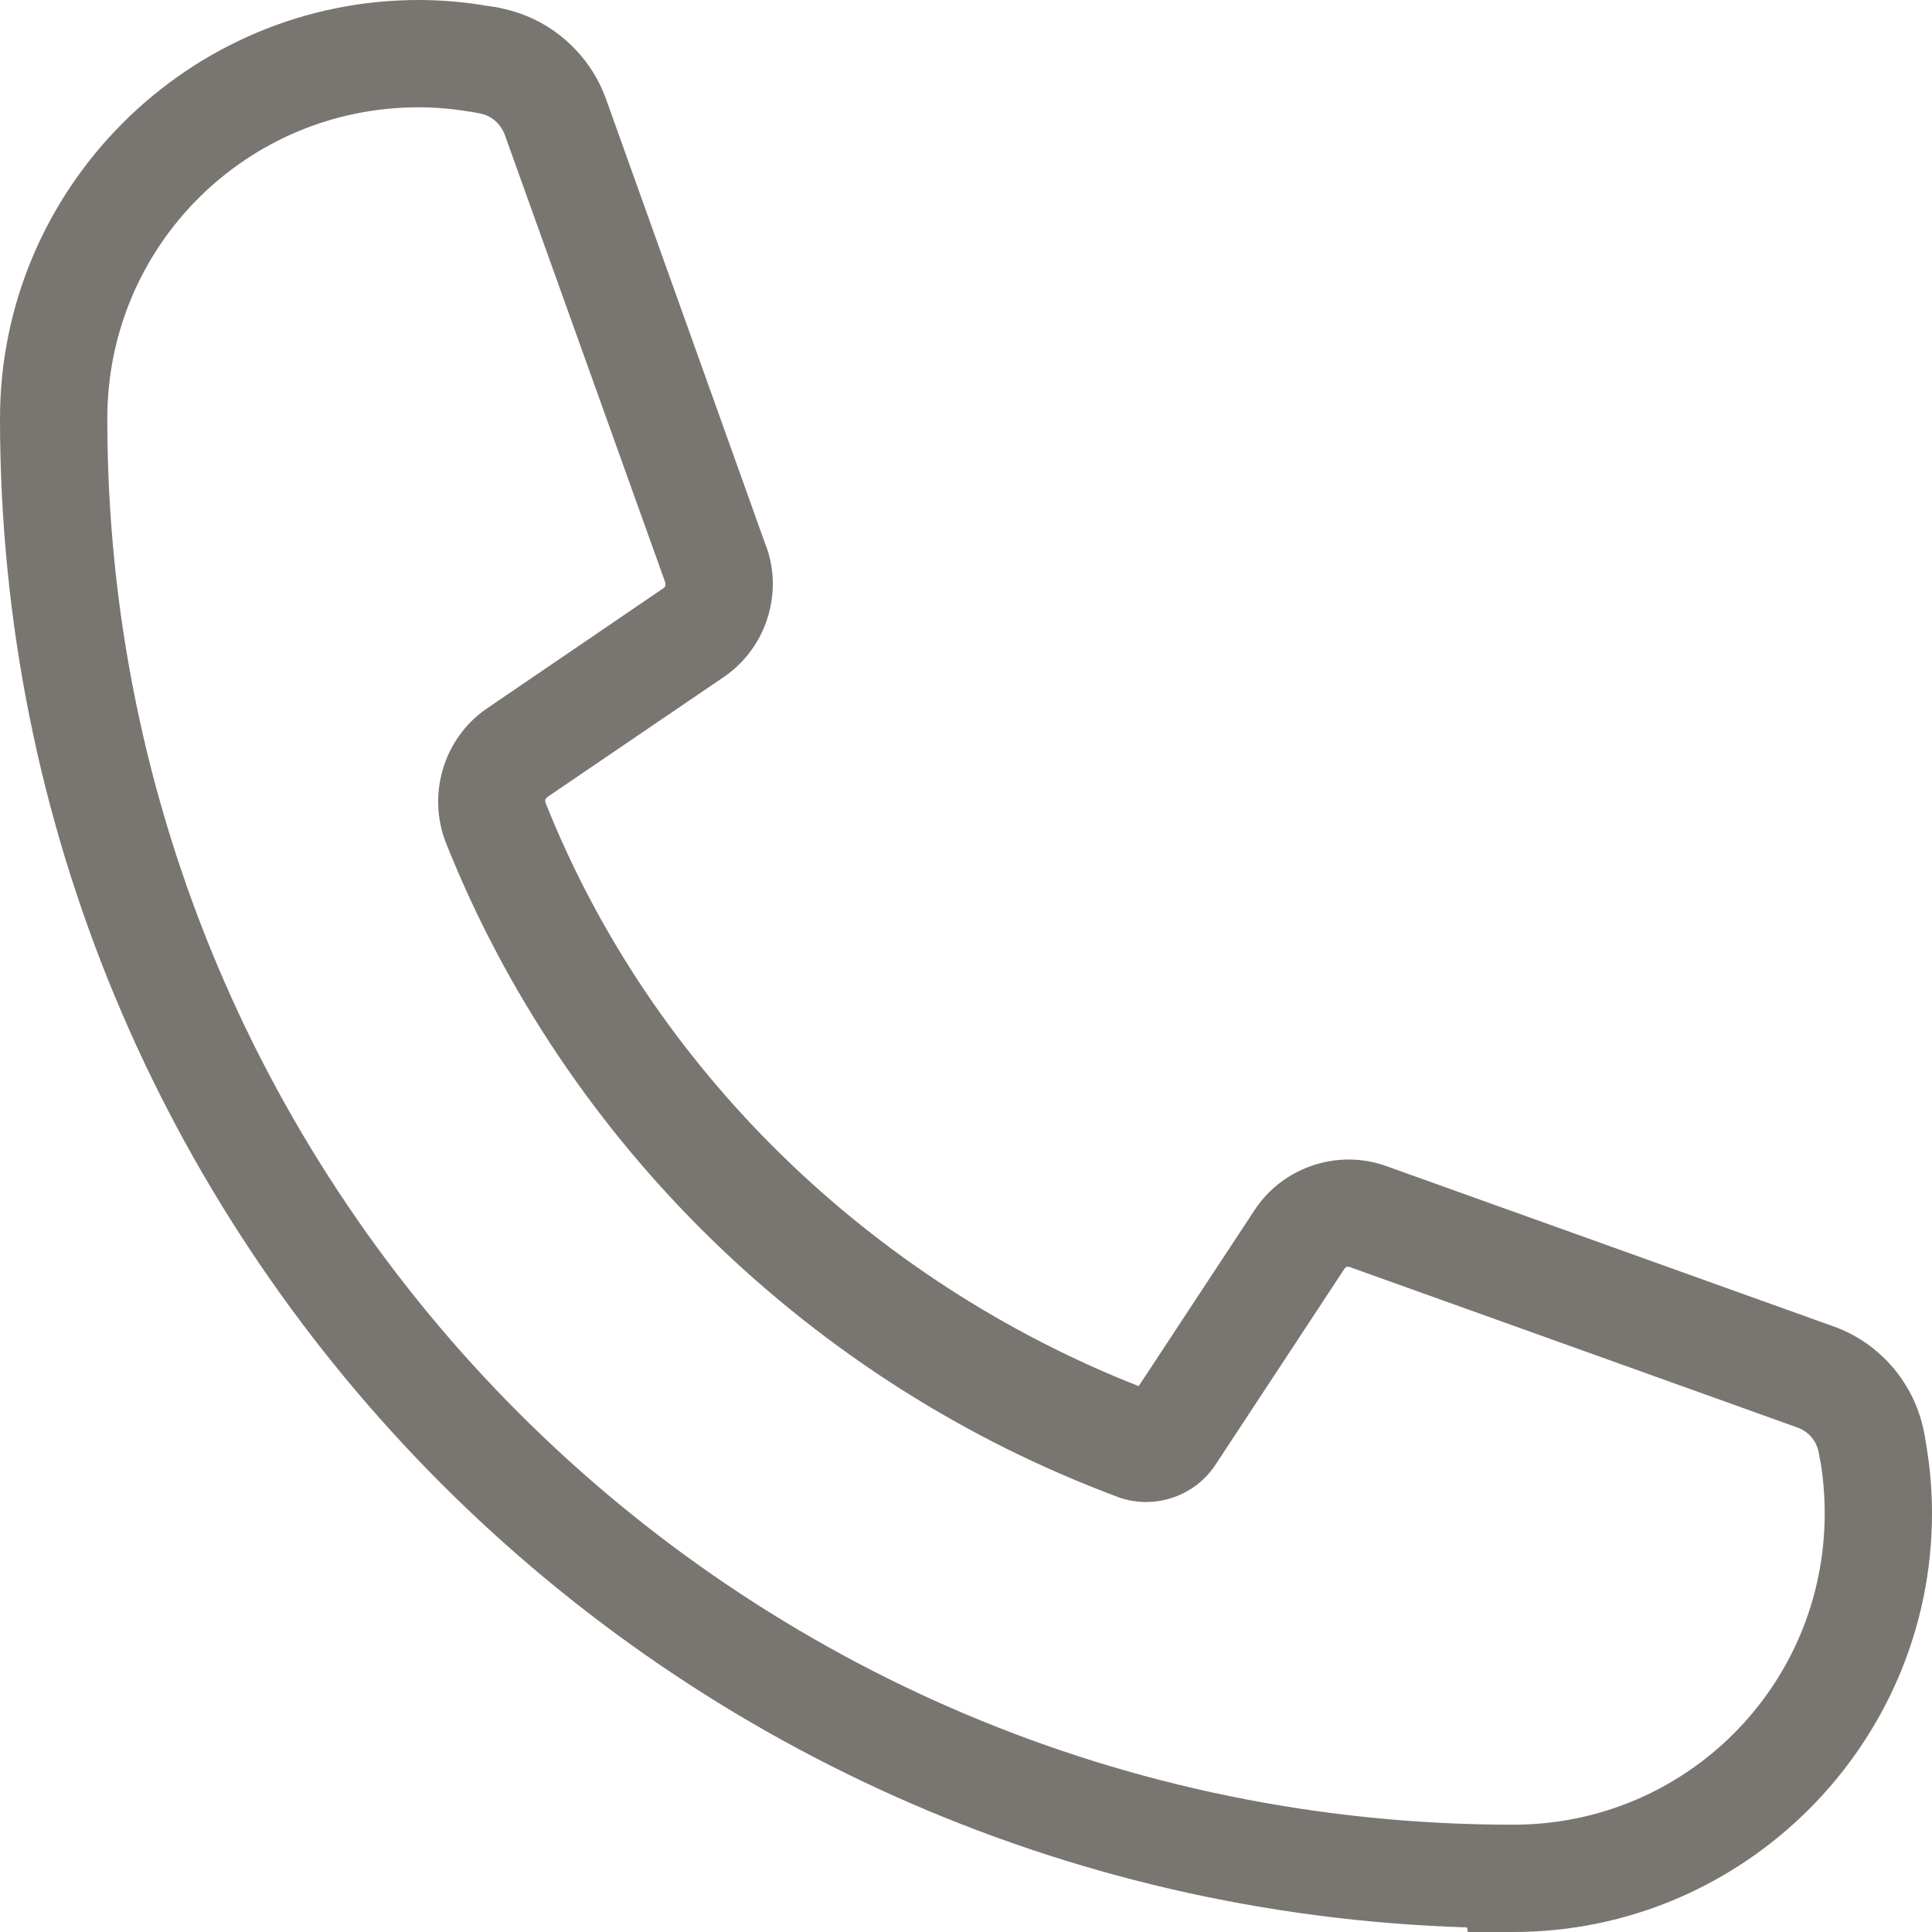
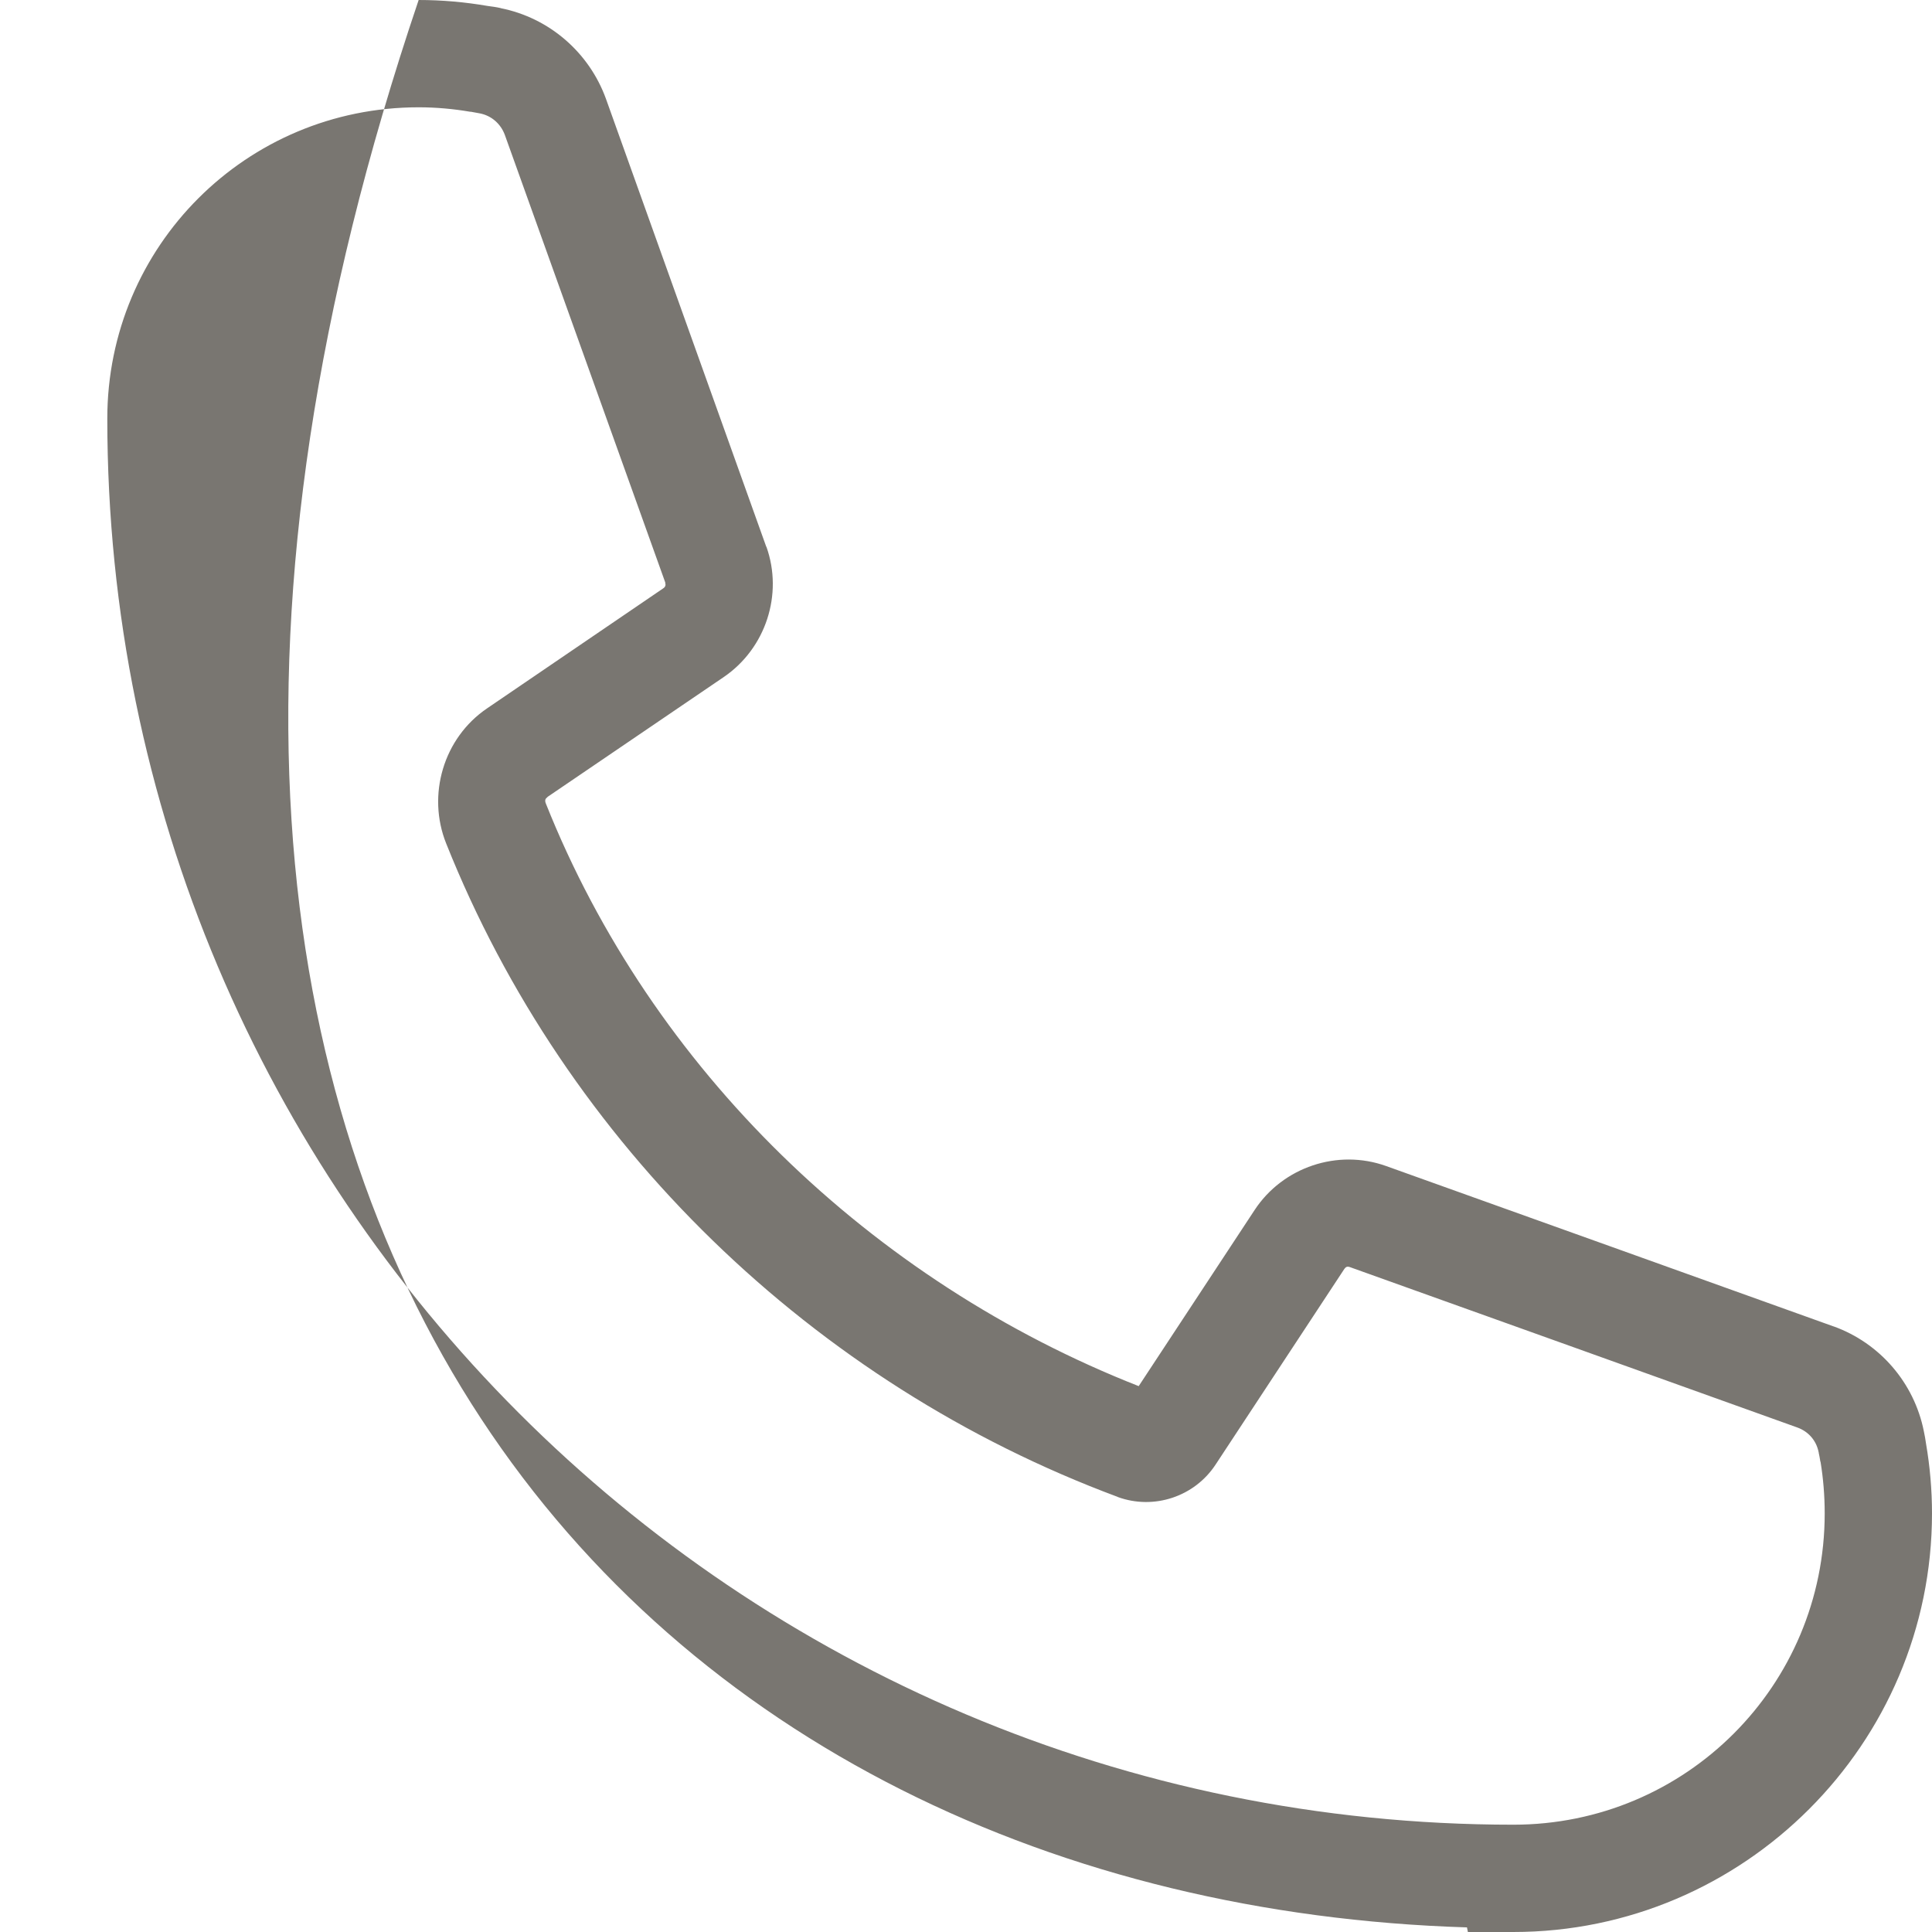
<svg xmlns="http://www.w3.org/2000/svg" width="13" height="13" viewBox="0 0 13 13" fill="none">
-   <path d="M2.817 1.7711e-05C1.266 1.7711e-05 0 1.266 0 2.817C0 8.329 4.4 12.8 9.871 12.969L9.877 13H10.183C11.734 13 13 11.734 13 10.183C13 10.024 12.986 9.867 12.96 9.715C12.956 9.686 12.951 9.658 12.945 9.63C12.88 9.305 12.649 9.037 12.338 8.925H12.337C11.669 8.685 10.003 8.088 9.327 7.846C9.001 7.729 8.632 7.853 8.442 8.142L7.662 9.327C5.864 8.62 4.387 7.198 3.673 5.407C3.664 5.385 3.67 5.373 3.683 5.365V5.363L4.871 4.555C5.153 4.362 5.271 3.999 5.157 3.679H5.156L4.077 0.664C3.964 0.353 3.696 0.12 3.369 0.055V0.054H3.367C3.341 0.048 3.312 0.044 3.281 0.04C3.13 0.014 2.974 0 2.817 0L2.817 1.7711e-05ZM2.817 0.722C2.937 0.722 3.053 0.733 3.164 0.752H3.169C3.187 0.755 3.207 0.759 3.229 0.763C3.306 0.778 3.369 0.832 3.397 0.908L4.477 3.921H4.476C4.481 3.937 4.477 3.949 4.464 3.958L3.278 4.766C2.983 4.966 2.872 5.35 3.002 5.675C3.81 7.701 5.473 9.31 7.52 10.072L7.521 10.073C7.765 10.162 8.039 10.07 8.18 9.854L9.046 8.538C9.056 8.524 9.066 8.52 9.083 8.526C9.759 8.768 11.425 9.365 12.093 9.605C12.169 9.632 12.222 9.694 12.237 9.771L12.238 9.774V9.777C12.242 9.794 12.245 9.812 12.248 9.83V9.833L12.25 9.836C12.268 9.946 12.278 10.063 12.278 10.183C12.278 11.343 11.343 12.278 10.183 12.278C4.954 12.278 0.722 8.046 0.722 2.817C0.722 1.657 1.657 0.722 2.817 0.722L2.817 0.722Z" fill="#797671" />
+   <path d="M2.817 1.7711e-05C0 8.329 4.4 12.8 9.871 12.969L9.877 13H10.183C11.734 13 13 11.734 13 10.183C13 10.024 12.986 9.867 12.96 9.715C12.956 9.686 12.951 9.658 12.945 9.63C12.88 9.305 12.649 9.037 12.338 8.925H12.337C11.669 8.685 10.003 8.088 9.327 7.846C9.001 7.729 8.632 7.853 8.442 8.142L7.662 9.327C5.864 8.62 4.387 7.198 3.673 5.407C3.664 5.385 3.67 5.373 3.683 5.365V5.363L4.871 4.555C5.153 4.362 5.271 3.999 5.157 3.679H5.156L4.077 0.664C3.964 0.353 3.696 0.12 3.369 0.055V0.054H3.367C3.341 0.048 3.312 0.044 3.281 0.04C3.13 0.014 2.974 0 2.817 0L2.817 1.7711e-05ZM2.817 0.722C2.937 0.722 3.053 0.733 3.164 0.752H3.169C3.187 0.755 3.207 0.759 3.229 0.763C3.306 0.778 3.369 0.832 3.397 0.908L4.477 3.921H4.476C4.481 3.937 4.477 3.949 4.464 3.958L3.278 4.766C2.983 4.966 2.872 5.35 3.002 5.675C3.81 7.701 5.473 9.31 7.52 10.072L7.521 10.073C7.765 10.162 8.039 10.07 8.18 9.854L9.046 8.538C9.056 8.524 9.066 8.52 9.083 8.526C9.759 8.768 11.425 9.365 12.093 9.605C12.169 9.632 12.222 9.694 12.237 9.771L12.238 9.774V9.777C12.242 9.794 12.245 9.812 12.248 9.83V9.833L12.25 9.836C12.268 9.946 12.278 10.063 12.278 10.183C12.278 11.343 11.343 12.278 10.183 12.278C4.954 12.278 0.722 8.046 0.722 2.817C0.722 1.657 1.657 0.722 2.817 0.722L2.817 0.722Z" fill="#797671" />
</svg>